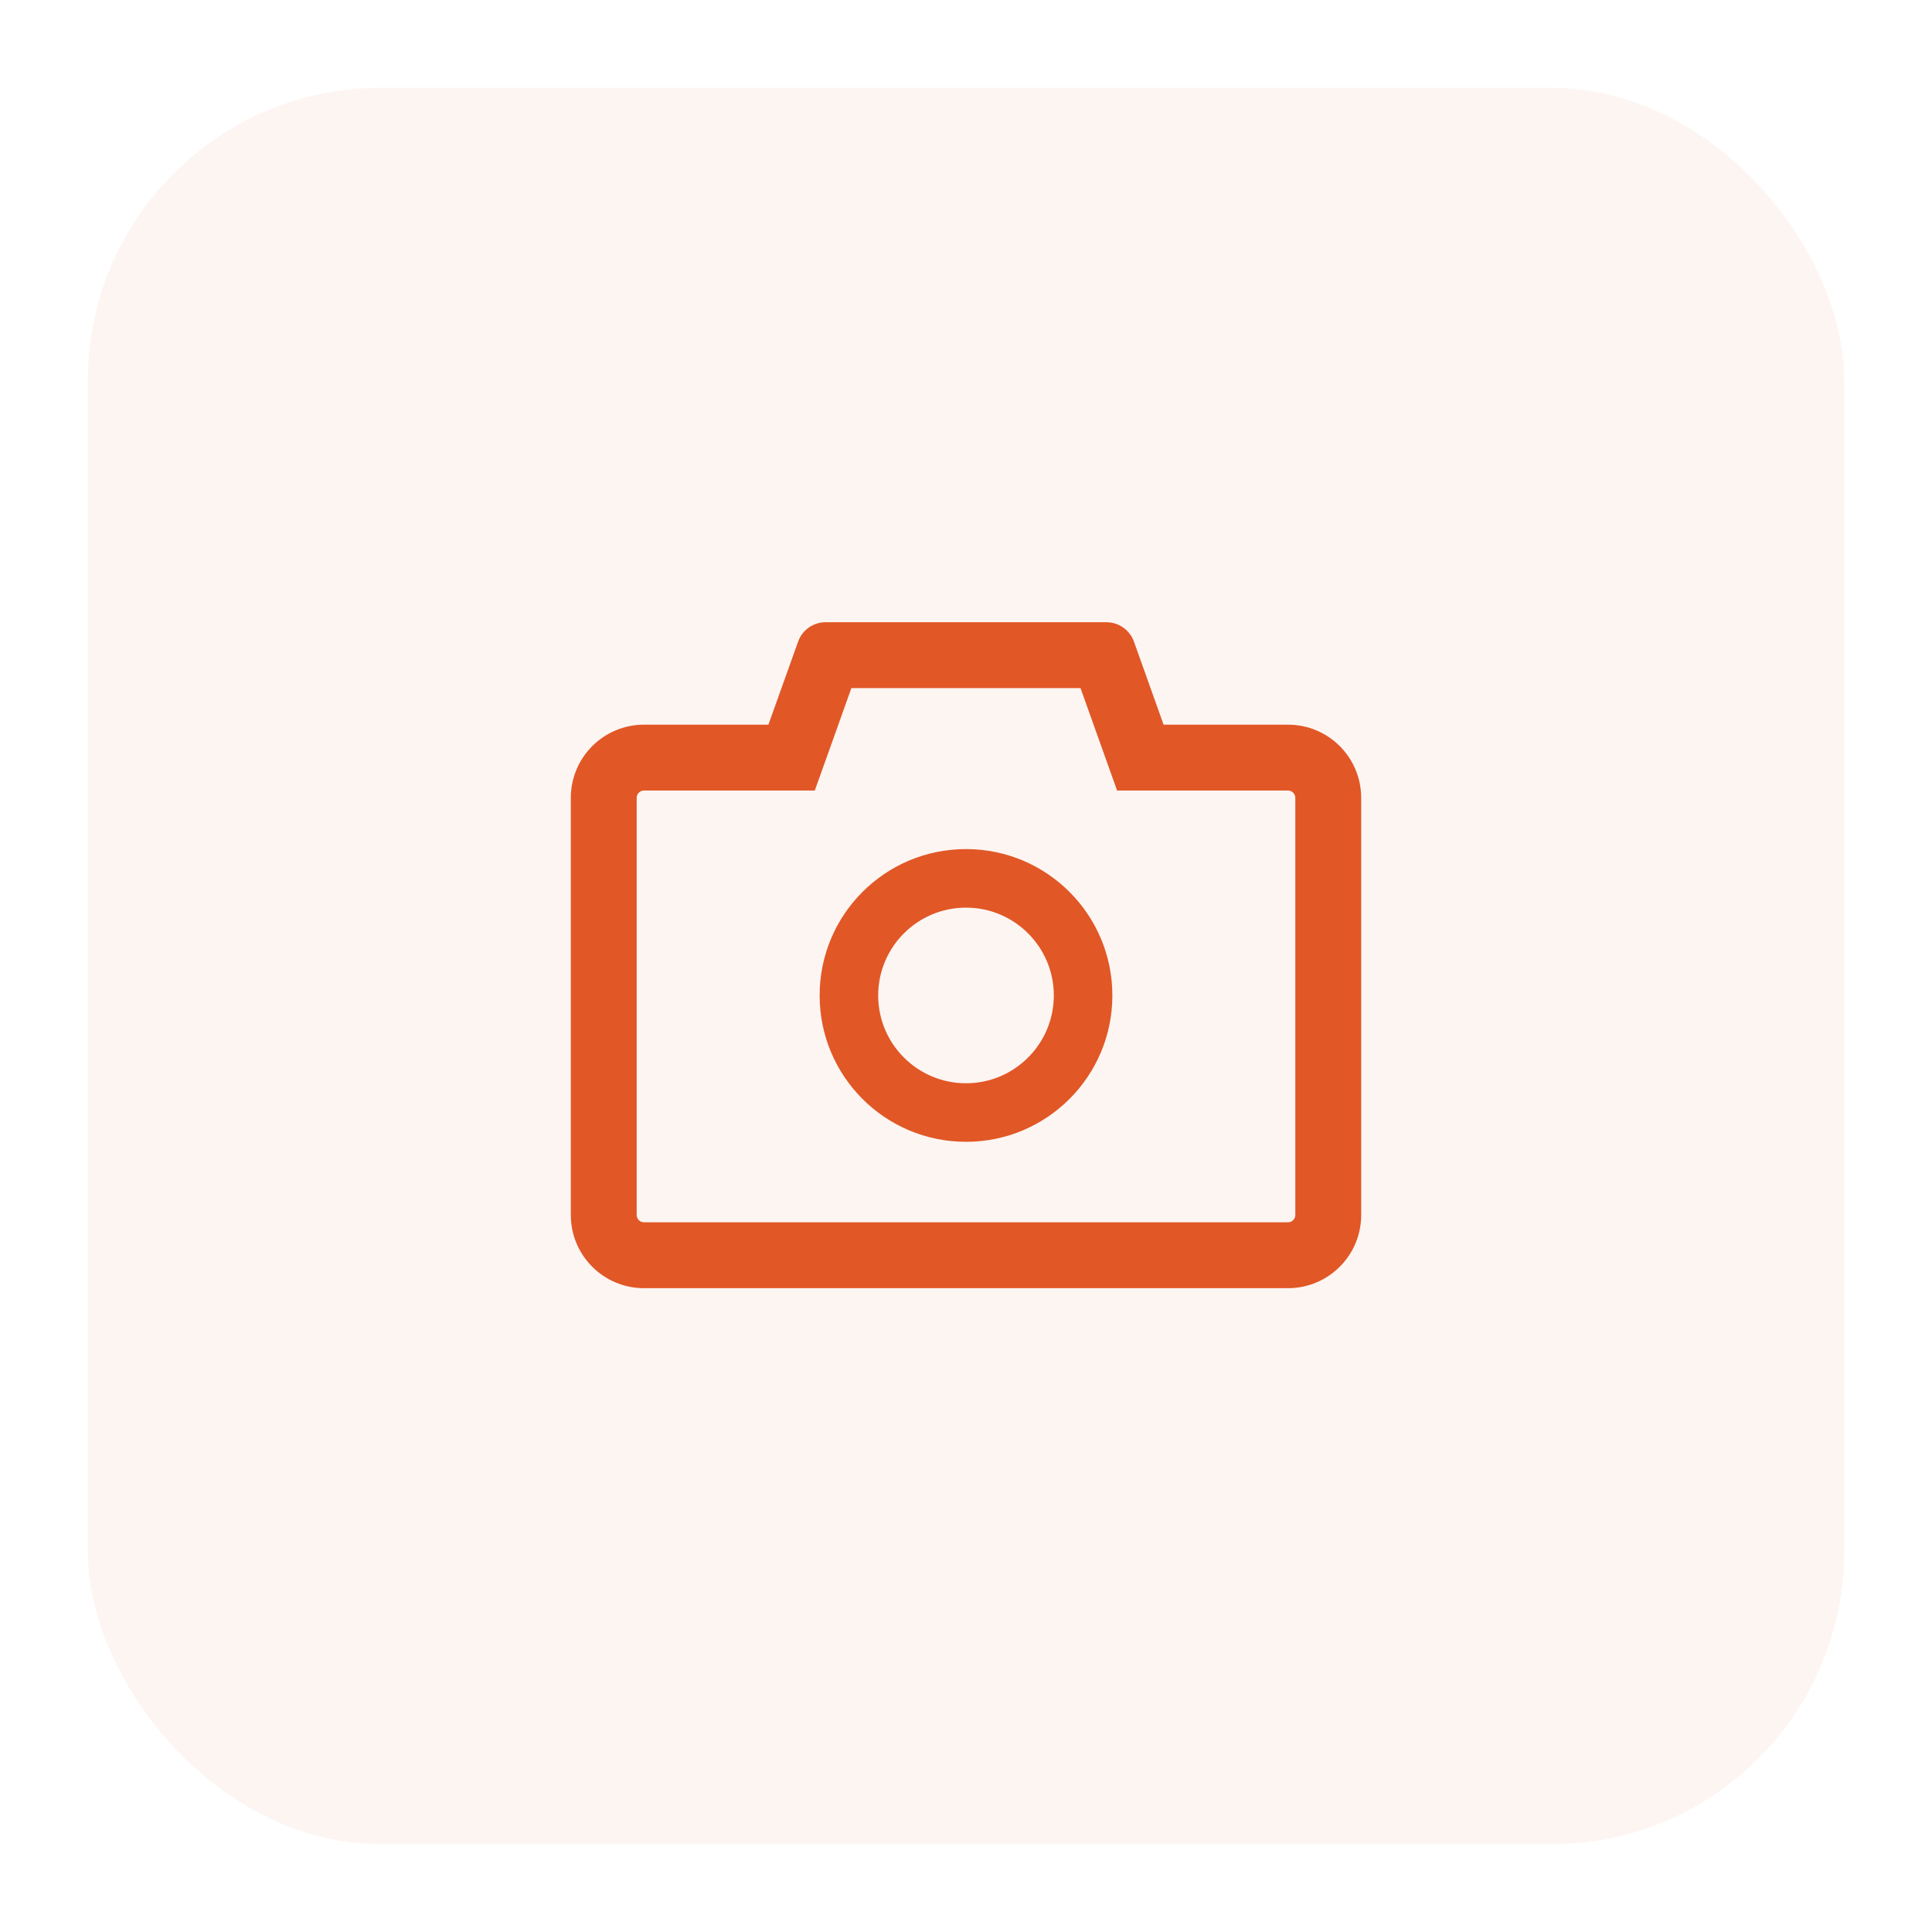
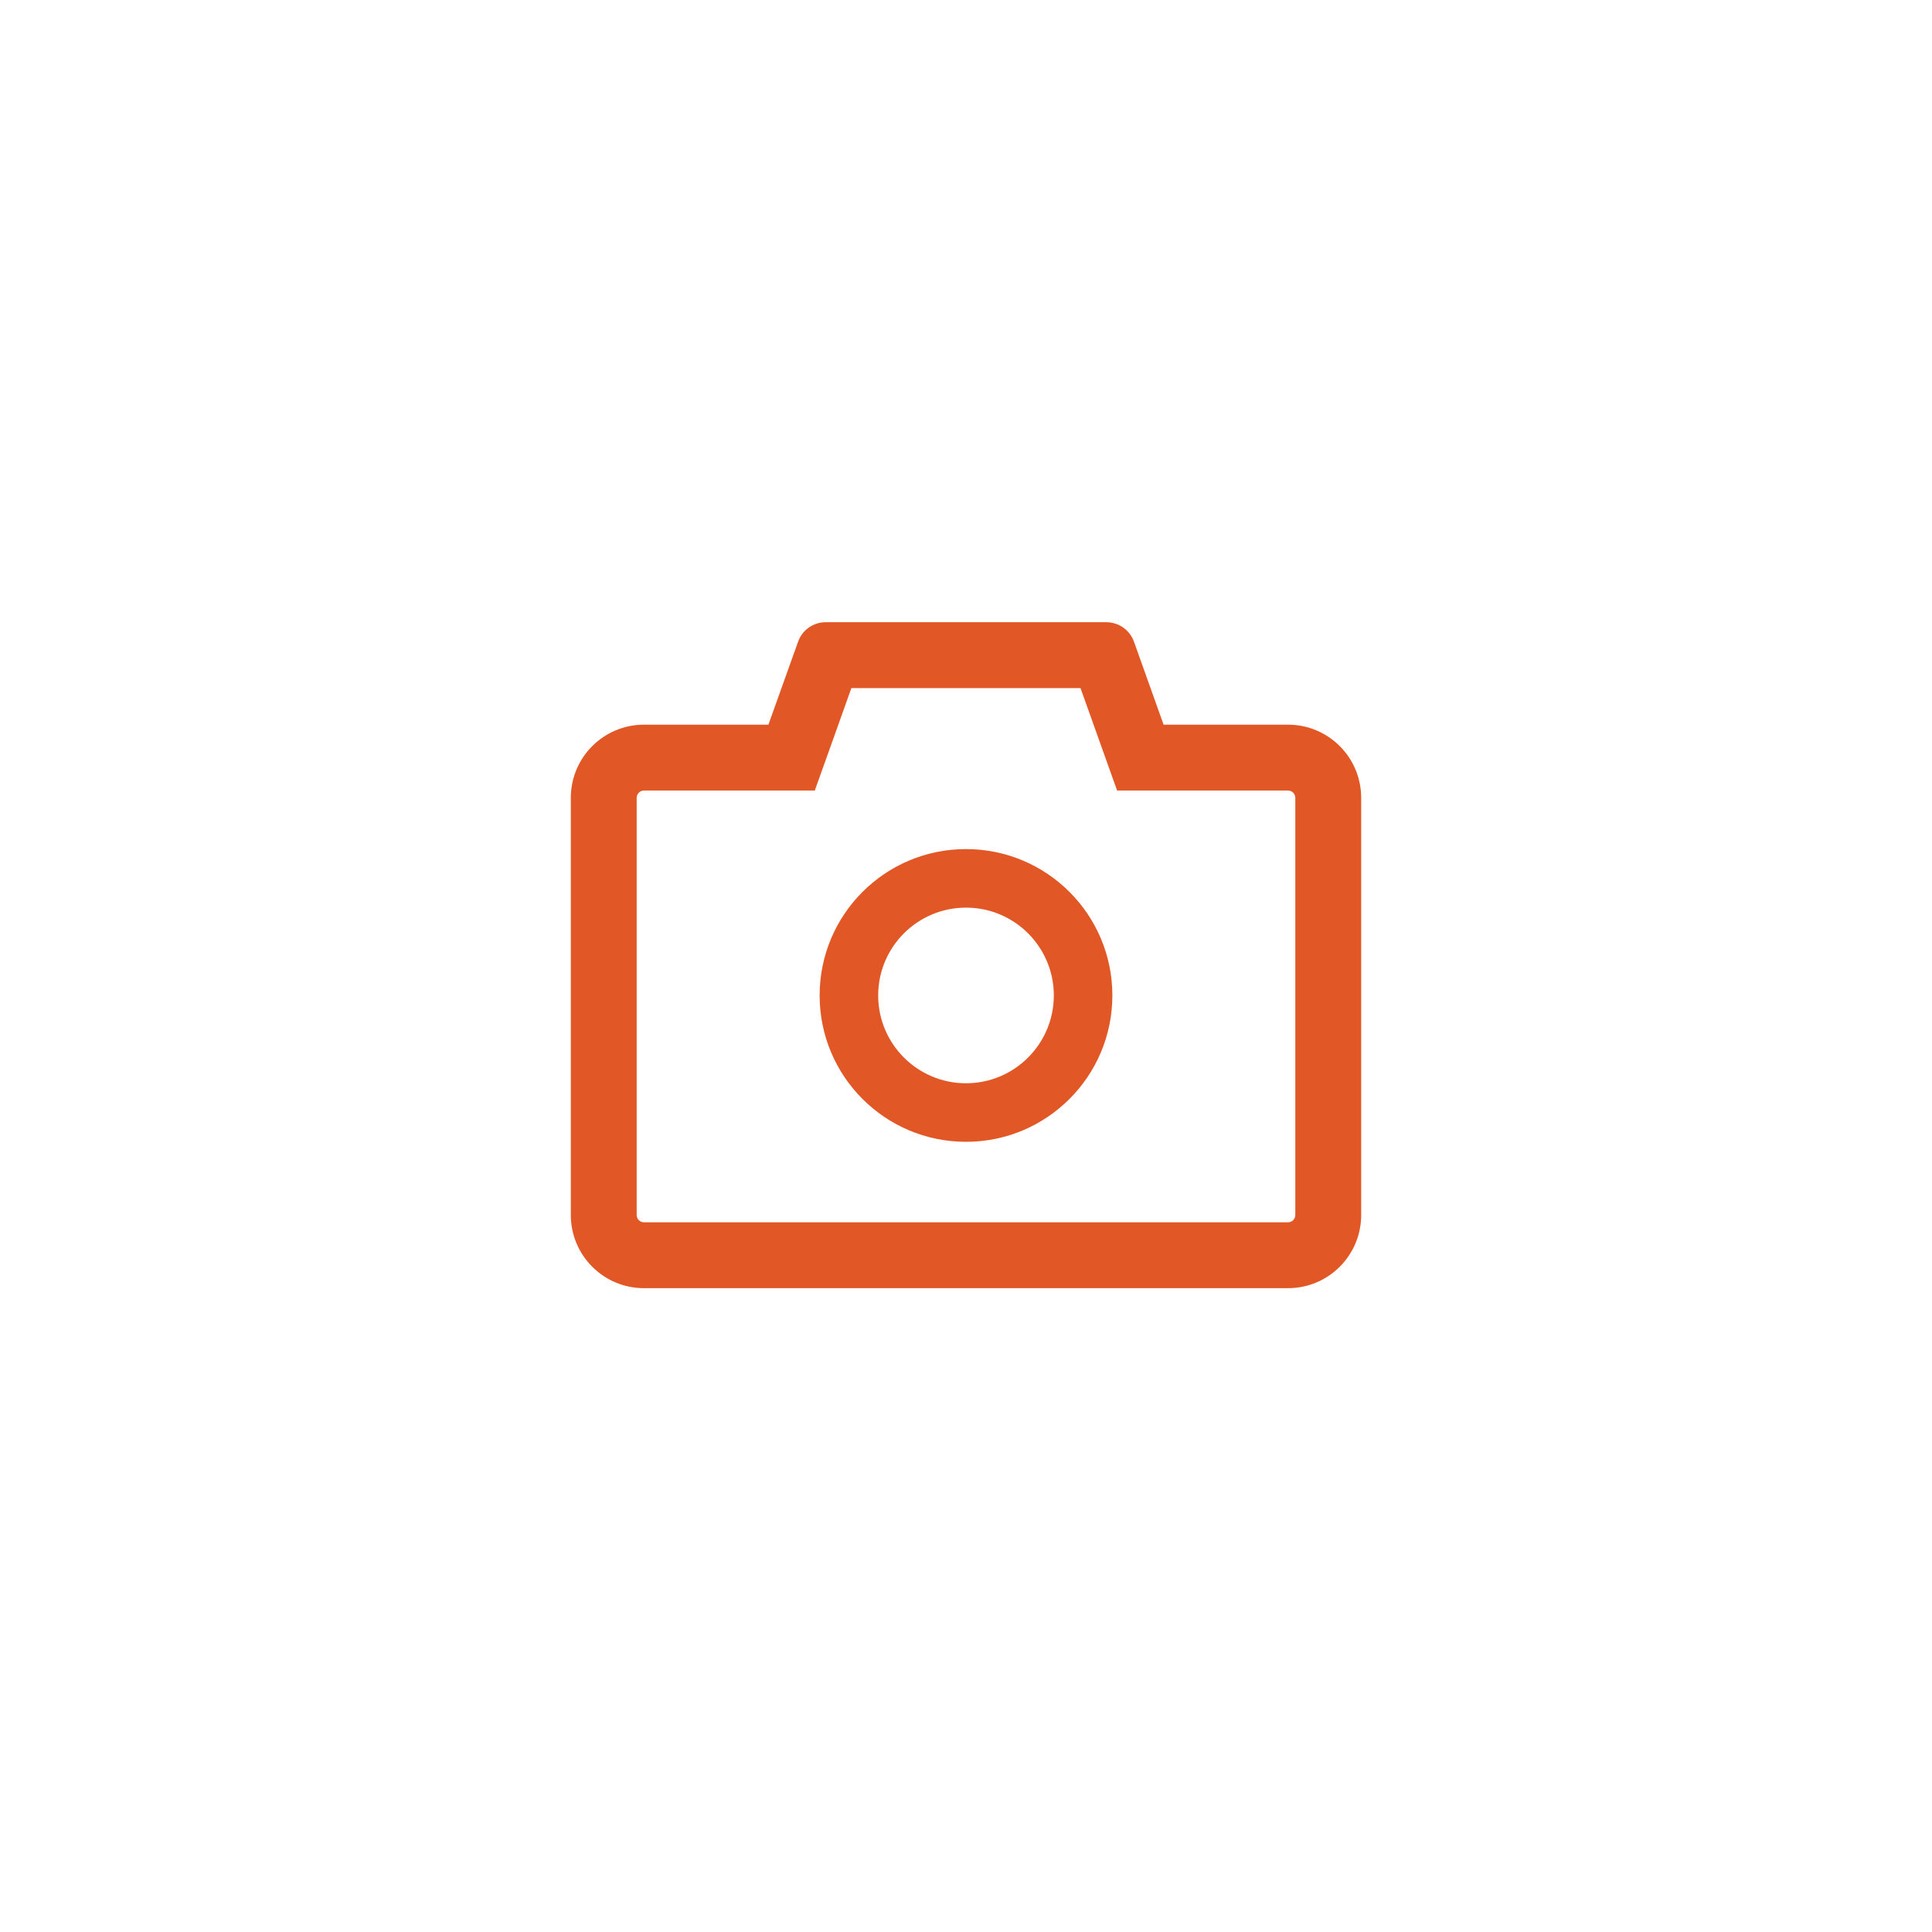
<svg xmlns="http://www.w3.org/2000/svg" width="66" height="66" viewBox="0 0 66 66" fill="none">
  <g filter="url(#filter0_d_214_4309)">
-     <rect x="3" y="1" width="60" height="60" rx="10" fill="#E15726" fill-opacity="0.06" />
    <path d="M44 22.756H39.75L38.737 19.918C38.667 19.724 38.539 19.556 38.37 19.438C38.201 19.319 38 19.256 37.794 19.256H28.206C27.784 19.256 27.406 19.521 27.265 19.918L26.25 22.756H22C20.619 22.756 19.5 23.875 19.5 25.256V39.506C19.5 40.887 20.619 42.006 22 42.006H44C45.381 42.006 46.5 40.887 46.5 39.506V25.256C46.5 23.875 45.381 22.756 44 22.756ZM44.25 39.506C44.25 39.643 44.137 39.756 44 39.756H22C21.862 39.756 21.75 39.643 21.75 39.506V25.256C21.75 25.118 21.862 25.006 22 25.006H27.834L28.369 23.512L29.084 21.506H36.912L37.628 23.512L38.162 25.006H44C44.137 25.006 44.25 25.118 44.25 25.256V39.506ZM33 27.006C30.237 27.006 28 29.243 28 32.006C28 34.768 30.237 37.006 33 37.006C35.762 37.006 38 34.768 38 32.006C38 29.243 35.762 27.006 33 27.006ZM33 35.006C31.344 35.006 30 33.662 30 32.006C30 30.349 31.344 29.006 33 29.006C34.656 29.006 36 30.349 36 32.006C36 33.662 34.656 35.006 33 35.006Z" fill="#E15726" />
  </g>
  <defs>
    <filter id="filter0_d_214_4309" x="0" y="0" width="66" height="66" filterUnits="userSpaceOnUse" color-interpolation-filters="sRGB">
      <feFlood flood-opacity="0" result="BackgroundImageFix" />
      <feColorMatrix in="SourceAlpha" type="matrix" values="0 0 0 0 0 0 0 0 0 0 0 0 0 0 0 0 0 0 127 0" result="hardAlpha" />
      <feOffset dy="2" />
      <feGaussianBlur stdDeviation="1.5" />
      <feComposite in2="hardAlpha" operator="out" />
      <feColorMatrix type="matrix" values="0 0 0 0 0.882 0 0 0 0 0.341 0 0 0 0 0.149 0 0 0 0.24 0" />
      <feBlend mode="normal" in2="BackgroundImageFix" result="effect1_dropShadow_214_4309" />
      <feBlend mode="normal" in="SourceGraphic" in2="effect1_dropShadow_214_4309" result="shape" />
    </filter>
  </defs>
</svg>